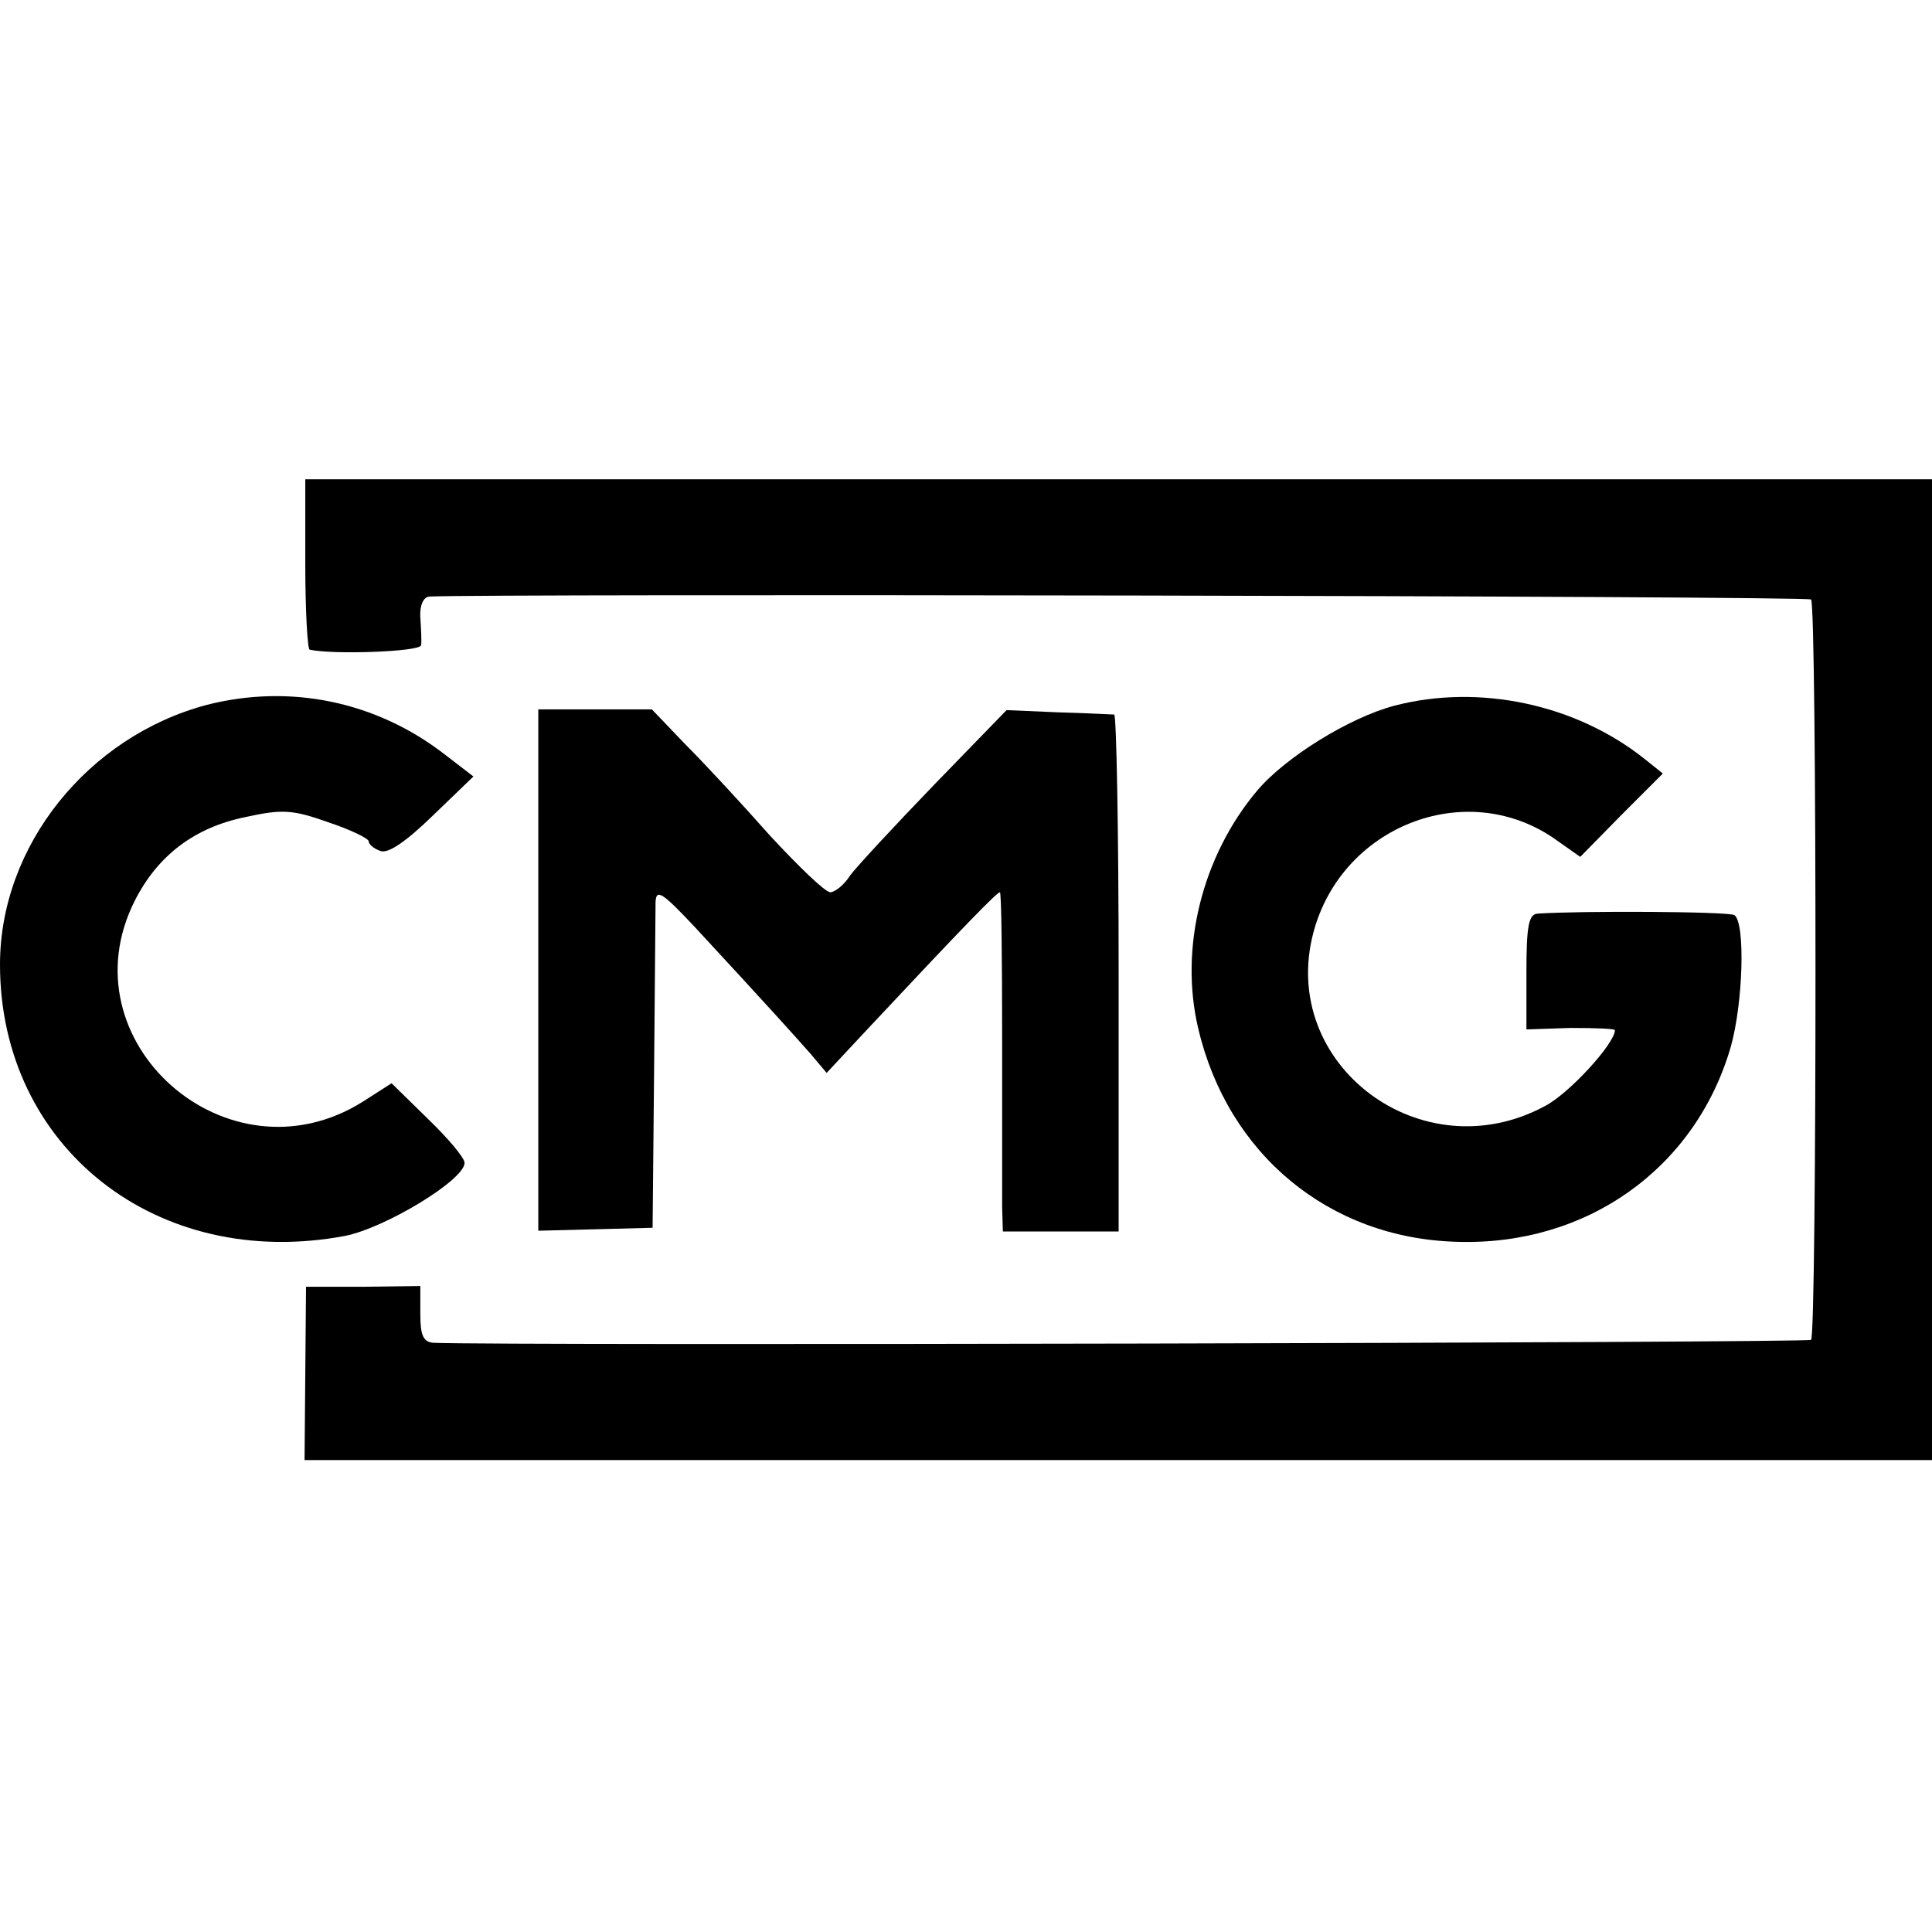
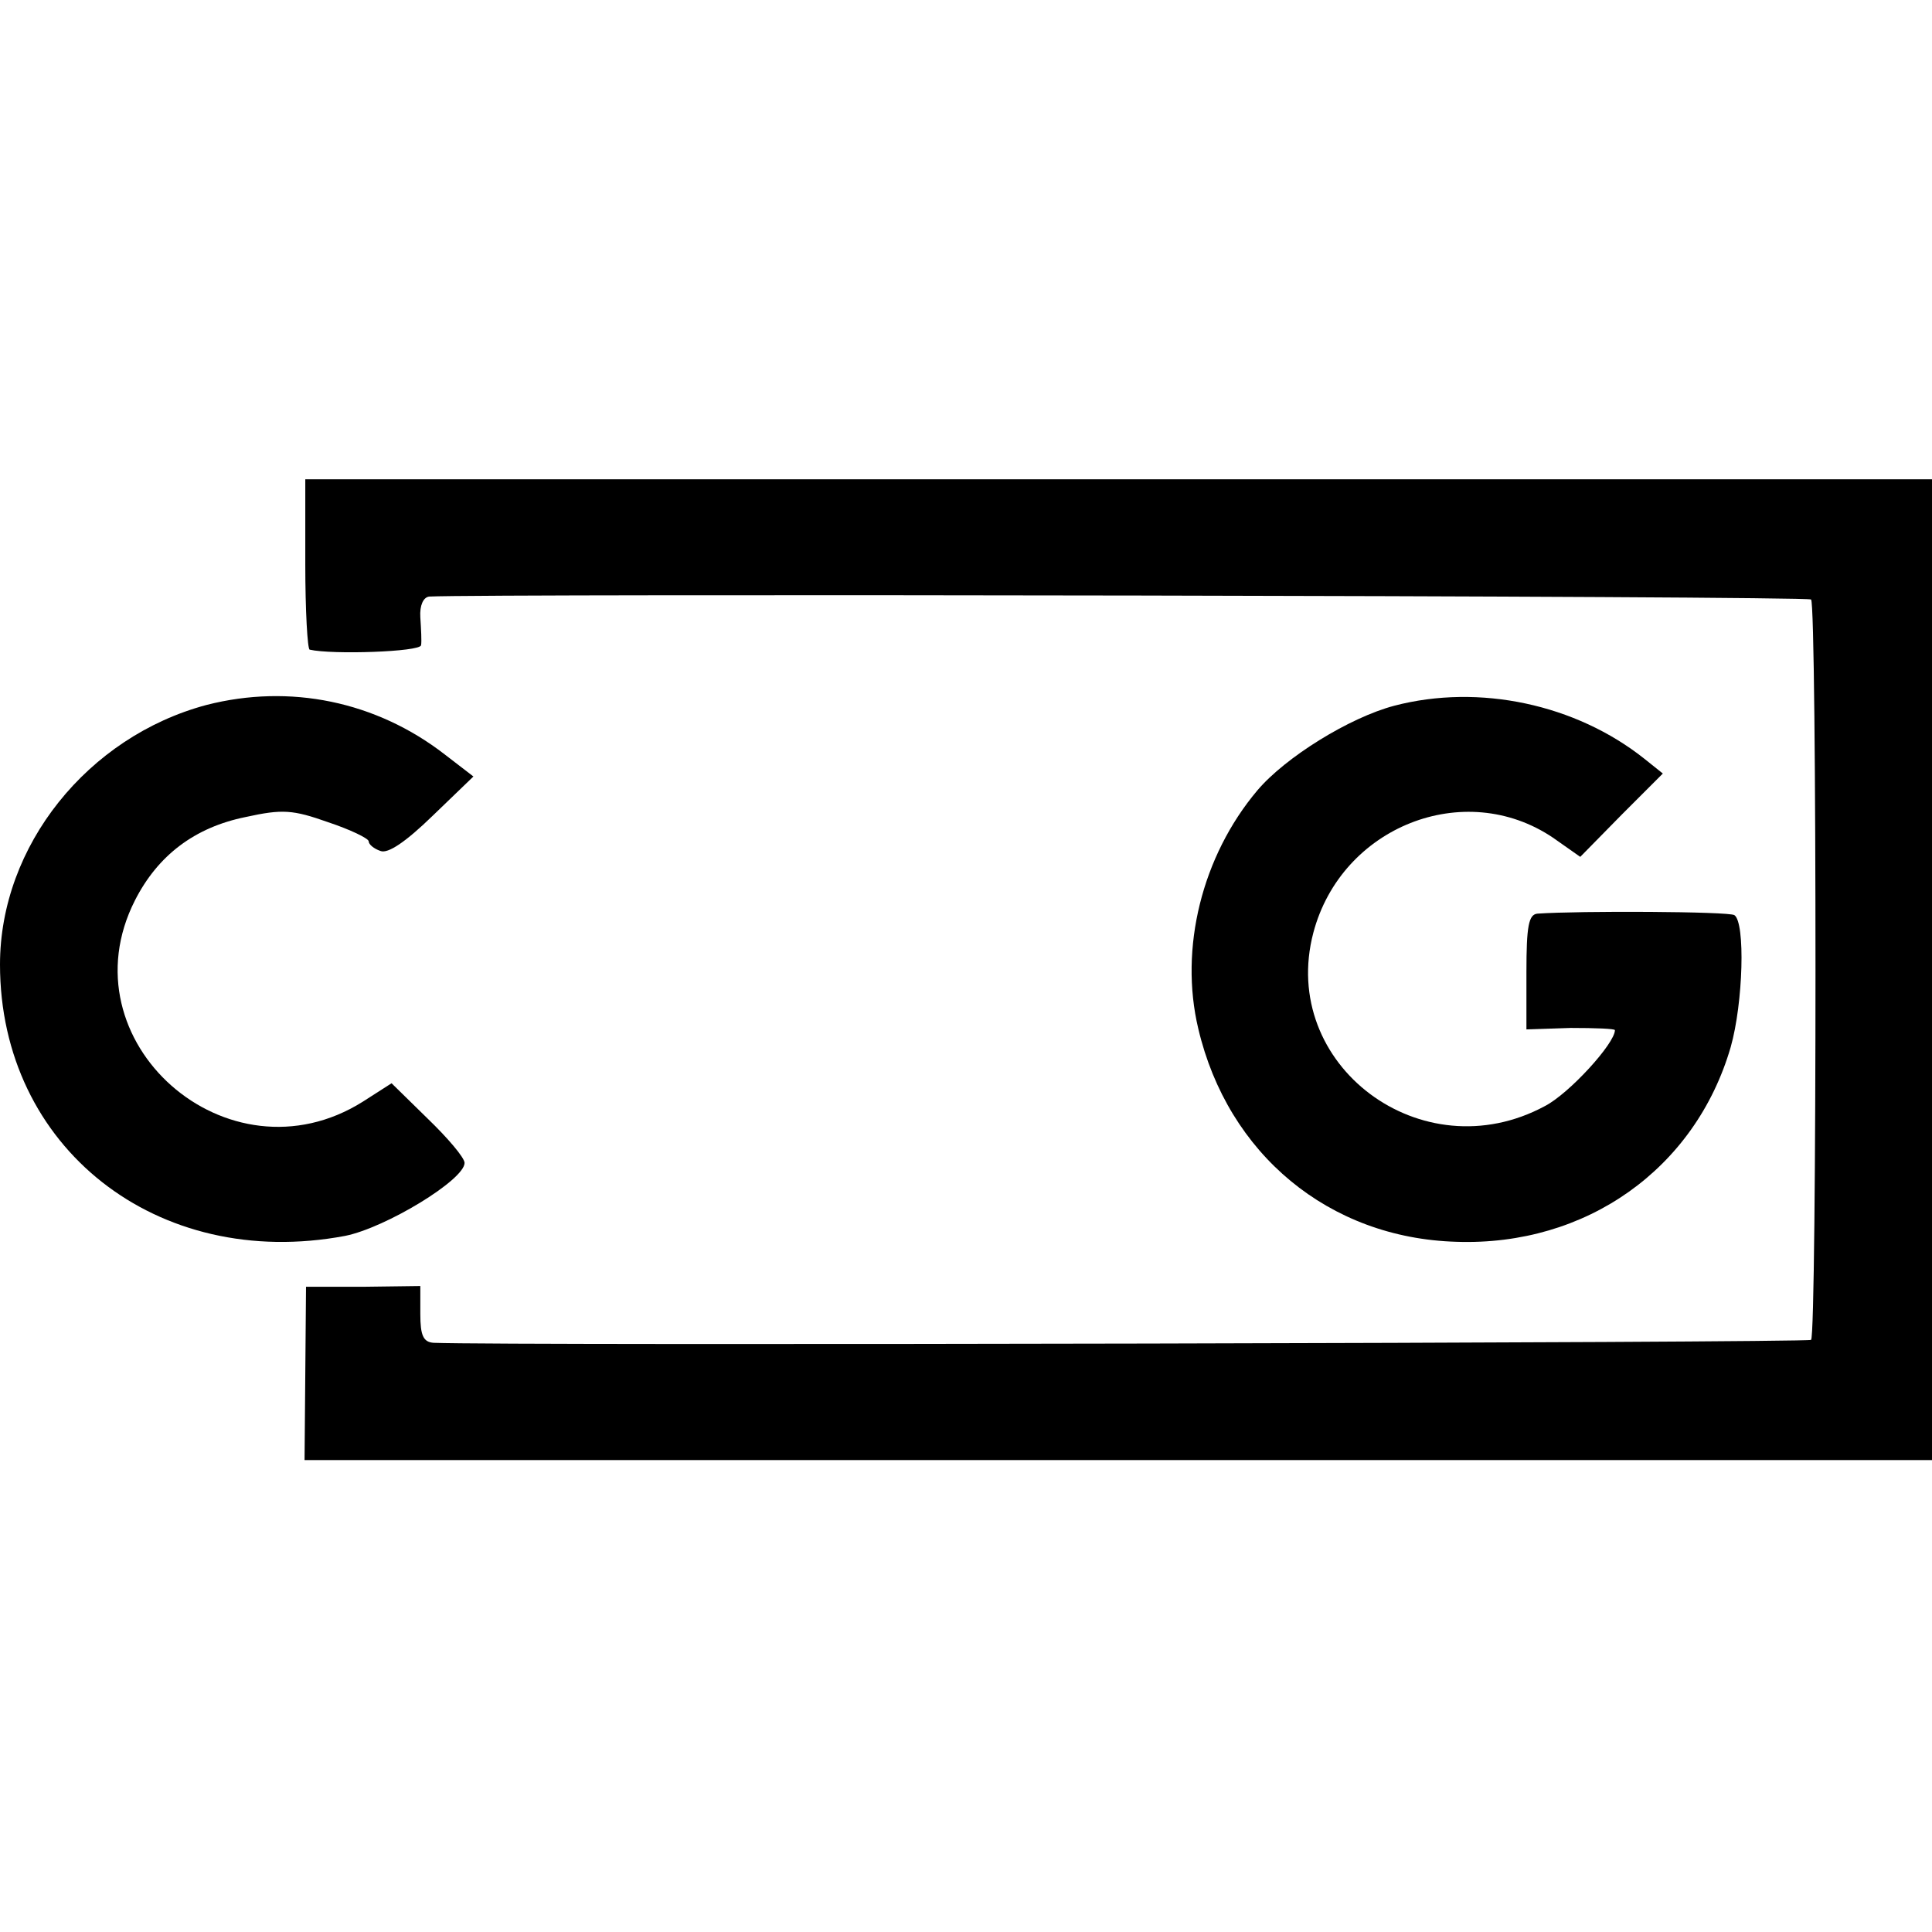
<svg xmlns="http://www.w3.org/2000/svg" version="1.0" width="262pt" height="262pt" viewBox="0 0 262 262" preserveAspectRatio="xMidYMid meet">
  <g transform="translate(0,262) scale(0.1,-0.1)" fill="#000000" stroke="none">
    <path d="M414 1855 c0 -63 3 -116 6 -116 30 -7 150 -3 151 6 1 5 0 22 -1 38 -1 16 4 27 12 28 76 4 1870 1 1874 -4 8 -7 8 -997 0 -1004 -4 -4 -1771 -8 -1868 -4 -14 1 -18 10 -18 39 l0 38 -77 -1 -78 0 -1 -118 -1 -117 1103 0 1104 0 0 665 0 665 -1103 0 -1103 0 0 -115z" />
    <path d="M280 1664 c-161 -43 -280 -191 -280 -352 0 -248 213 -416 468 -368 55 11 162 76 162 99 0 7 -23 34 -50 60 l-49 48 -39 -25 c-183 -115 -406 82 -309 273 31 61 81 99 150 113 50 11 64 10 112 -7 30 -10 55 -22 55 -26 0 -4 7 -10 16 -13 10 -4 34 12 71 48 l55 53 -39 30 c-93 72 -210 96 -323 67z" />
    <path d="M1891 1663 c-61 -16 -148 -70 -186 -115 -75 -89 -106 -214 -80 -323 40 -170 177 -284 350 -289 176 -6 324 99 372 264 17 60 20 169 5 179 -8 5 -210 6 -267 2 -12 -1 -15 -17 -15 -79 l0 -78 60 2 c33 0 60 -1 60 -3 0 -18 -62 -86 -95 -103 -167 -90 -361 56 -314 235 38 144 205 210 325 129 l37 -26 56 57 56 56 -25 20 c-93 74 -224 102 -339 72z" />
-     <path d="M730 1305 l0 -354 78 2 77 2 2 210 c1 116 2 220 2 232 1 18 9 13 54 -35 99 -107 135 -147 157 -172 l21 -25 56 60 c132 141 175 185 179 185 2 0 3 -89 3 -197 0 -109 0 -213 0 -230 l1 -33 78 0 79 0 0 350 c0 193 -3 350 -6 351 -3 0 -37 2 -76 3 l-70 3 -98 -101 c-54 -56 -105 -111 -114 -123 -8 -13 -21 -23 -27 -23 -7 0 -43 35 -82 77 -38 43 -89 98 -115 124 l-45 47 -77 0 -77 0 0 -353z" />
  </g>
</svg>